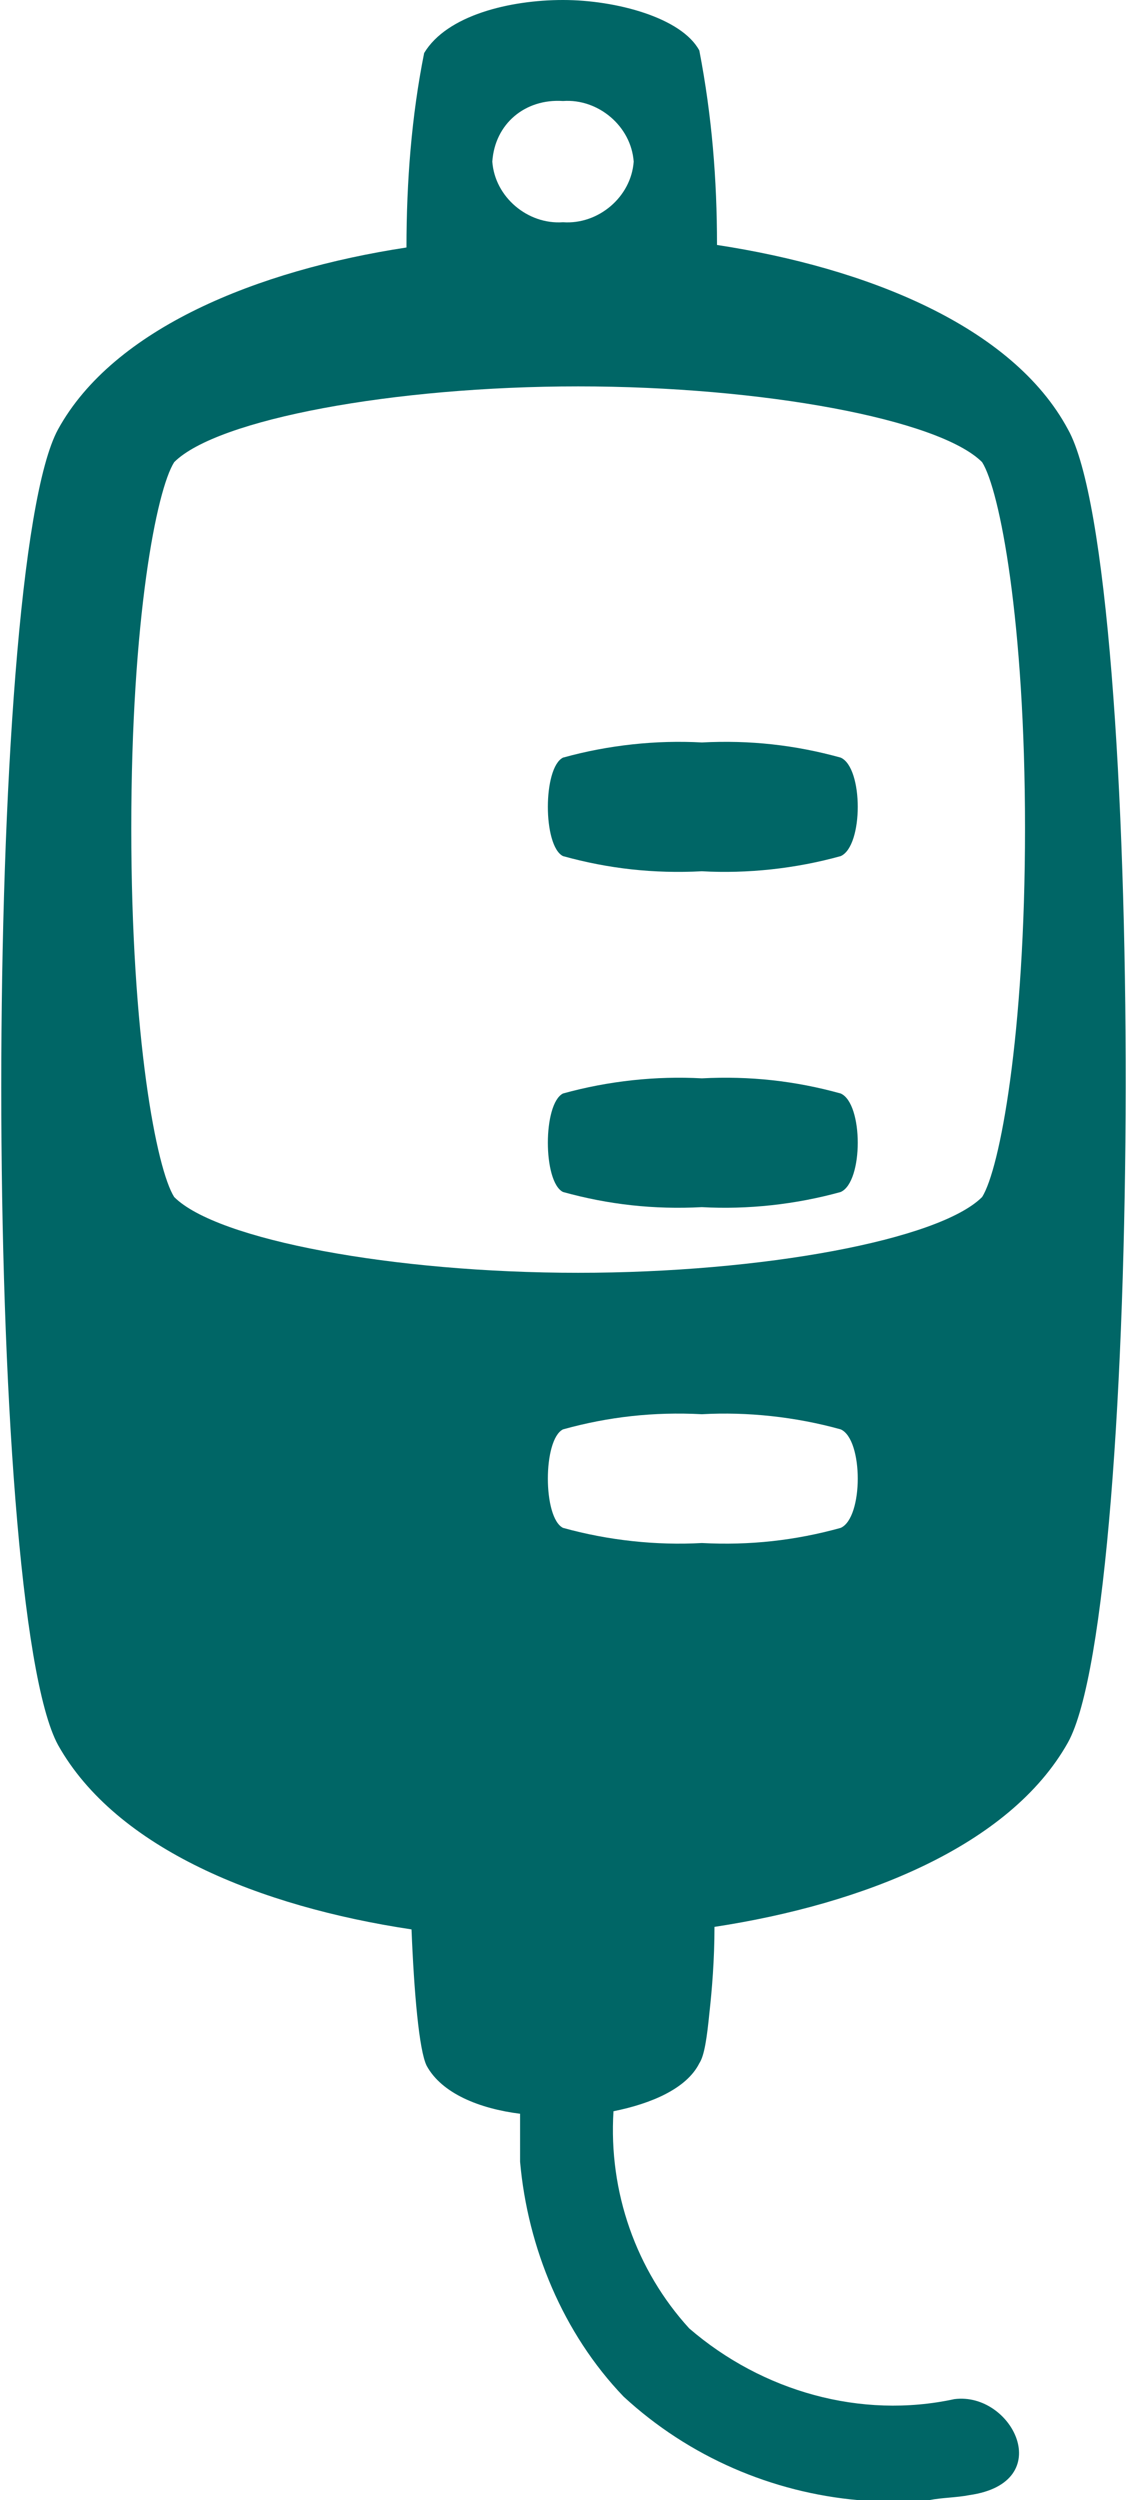
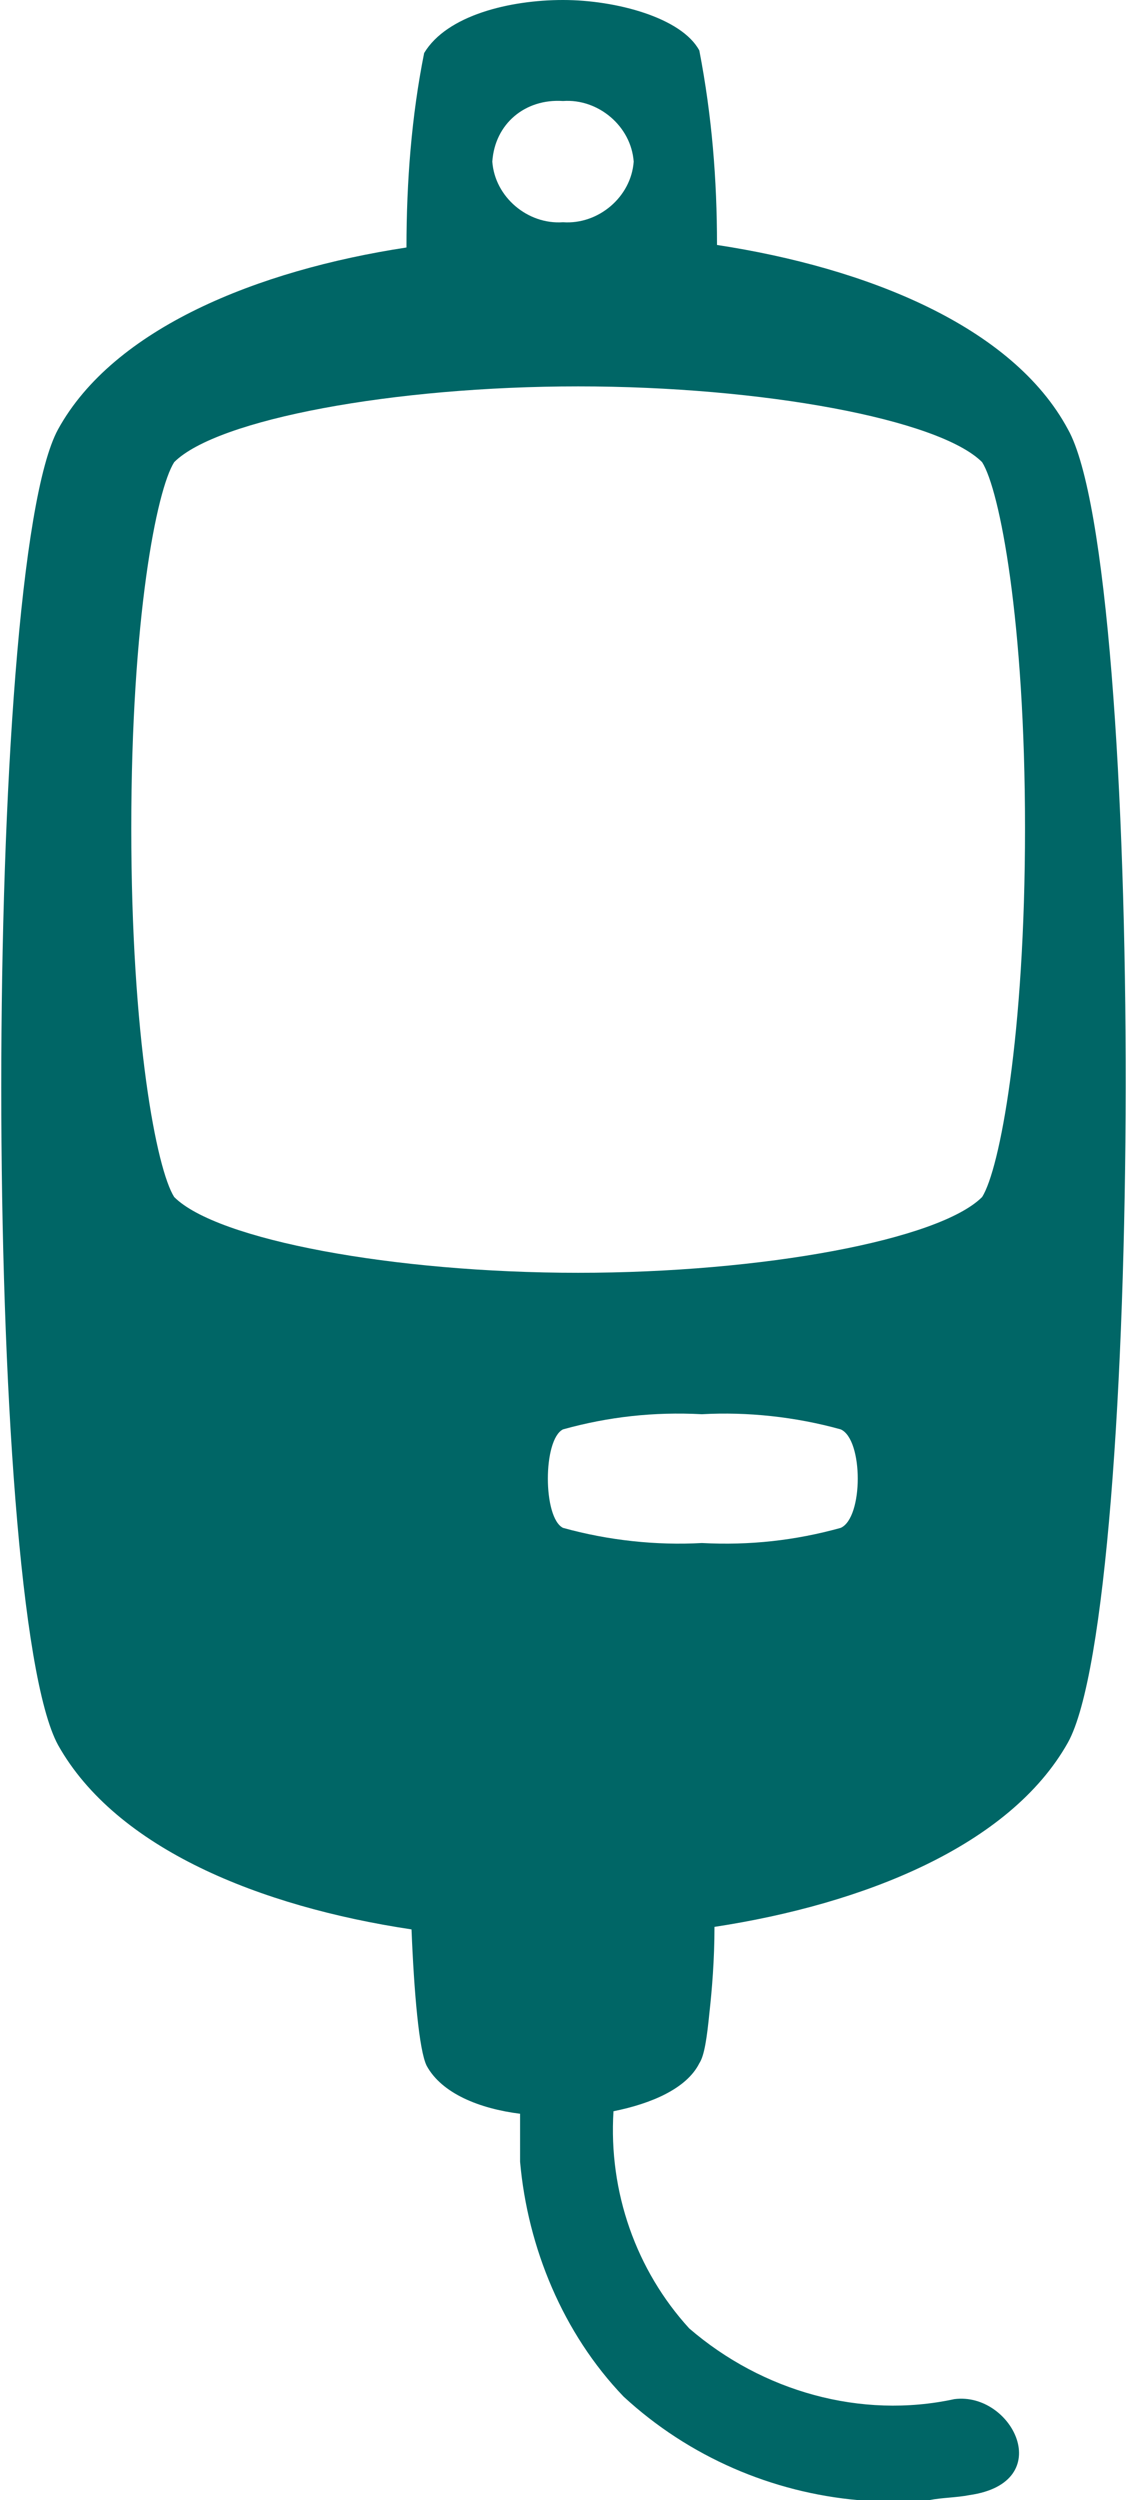
<svg xmlns="http://www.w3.org/2000/svg" version="1.1" id="Layer_2_00000028298077563972498420000015291154463893211313_" x="0px" y="0px" viewBox="0 0 44.6 99" style="enable-background:new 0 0 44.6 99;" xml:space="preserve">
  <style type="text/css">
	.st0{fill:none;}
	.st1{fill:#006666;}
</style>
  <g id="ISI">
    <g id="INFUSION_REACTIONS">
-       <path class="st0" d="M22.3,8.8c1.4,0.1,2.7-1,2.8-2.4C25,4.9,23.7,3.9,22.3,4c-1.4-0.1-2.7,1-2.8,2.4C19.6,7.8,20.8,8.9,22.3,8.8z    " />
      <path class="st1" d="M42.3,17L42.3,17c-2.2-4.1-8-6.4-13.9-7.3c0-2.6-0.2-5.1-0.7-7.7C27,0.7,24.4,0,22.3,0s-4.6,0.6-5.5,2.1    c-0.5,2.5-0.7,5.1-0.7,7.7C10.2,10.7,4.5,13,2.3,17c-3,5.5-3,46.6,0,52.1c2.3,4.1,8,6.4,14,7.3c0.1,2.5,0.3,4.8,0.6,5.4    c0.6,1.1,2.1,1.7,3.7,1.9v1.9c0.3,3.4,1.7,6.8,4.1,9.3c2.6,2.4,5.9,3.8,9.3,4.1h2.8c0.5-0.1,1.1-0.1,1.6-0.2    c3.5-0.5,1.7-4.1-0.6-3.8l0,0c-3.7,0.8-7.6-0.3-10.5-2.8c-2.1-2.3-3.2-5.4-3-8.6c1.5-0.3,2.9-0.9,3.4-1.9c0.2-0.3,0.3-1,0.4-2    c0.1-0.9,0.2-2.1,0.2-3.4c5.9-0.9,11.7-3.2,14-7.3C45.3,63.6,45.4,22.5,42.3,17L42.3,17z M22.3,4c1.4-0.1,2.7,1,2.8,2.4    c-0.1,1.4-1.4,2.5-2.8,2.4c-1.4,0.1-2.7-1-2.8-2.4C19.6,4.9,20.8,3.9,22.3,4z M33.3,60.5L33.3,60.5c-1.8,0.5-3.6,0.7-5.5,0.6    c-1.8,0.1-3.7-0.1-5.5-0.6c-0.8-0.4-0.8-3.5,0-3.9c1.8-0.5,3.6-0.7,5.5-0.6c1.8-0.1,3.7,0.1,5.5,0.6C34.2,57,34.2,60.1,33.3,60.5    L33.3,60.5z M38.9,47.4c-1.7,1.7-8.7,3-16,3s-14.3-1.3-16-3c-0.7-1.1-1.7-6.3-1.7-14.6s1-13.4,1.7-14.5c1.7-1.7,8.7-3,16-3    s14.3,1.3,16,3l0,0c0.7,1.1,1.7,6.3,1.7,14.5S39.6,46.3,38.9,47.4z" />
-       <path class="st1" d="M33.3,43.3c-1.8-0.5-3.6-0.7-5.5-0.6c-1.8-0.1-3.7,0.1-5.5,0.6c-0.8,0.4-0.8,3.5,0,3.9    c1.8,0.5,3.6,0.7,5.5,0.6c1.8,0.1,3.7-0.1,5.5-0.6C34.2,46.8,34.2,43.7,33.3,43.3z" />
-       <path class="st1" d="M33.3,30c-1.8-0.5-3.6-0.7-5.5-0.6c-1.8-0.1-3.7,0.1-5.5,0.6c-0.8,0.4-0.8,3.5,0,3.9c1.8,0.5,3.6,0.7,5.5,0.6    c1.8,0.1,3.7-0.1,5.5-0.6C34.2,33.5,34.2,30.4,33.3,30z" />
    </g>
  </g>
</svg>